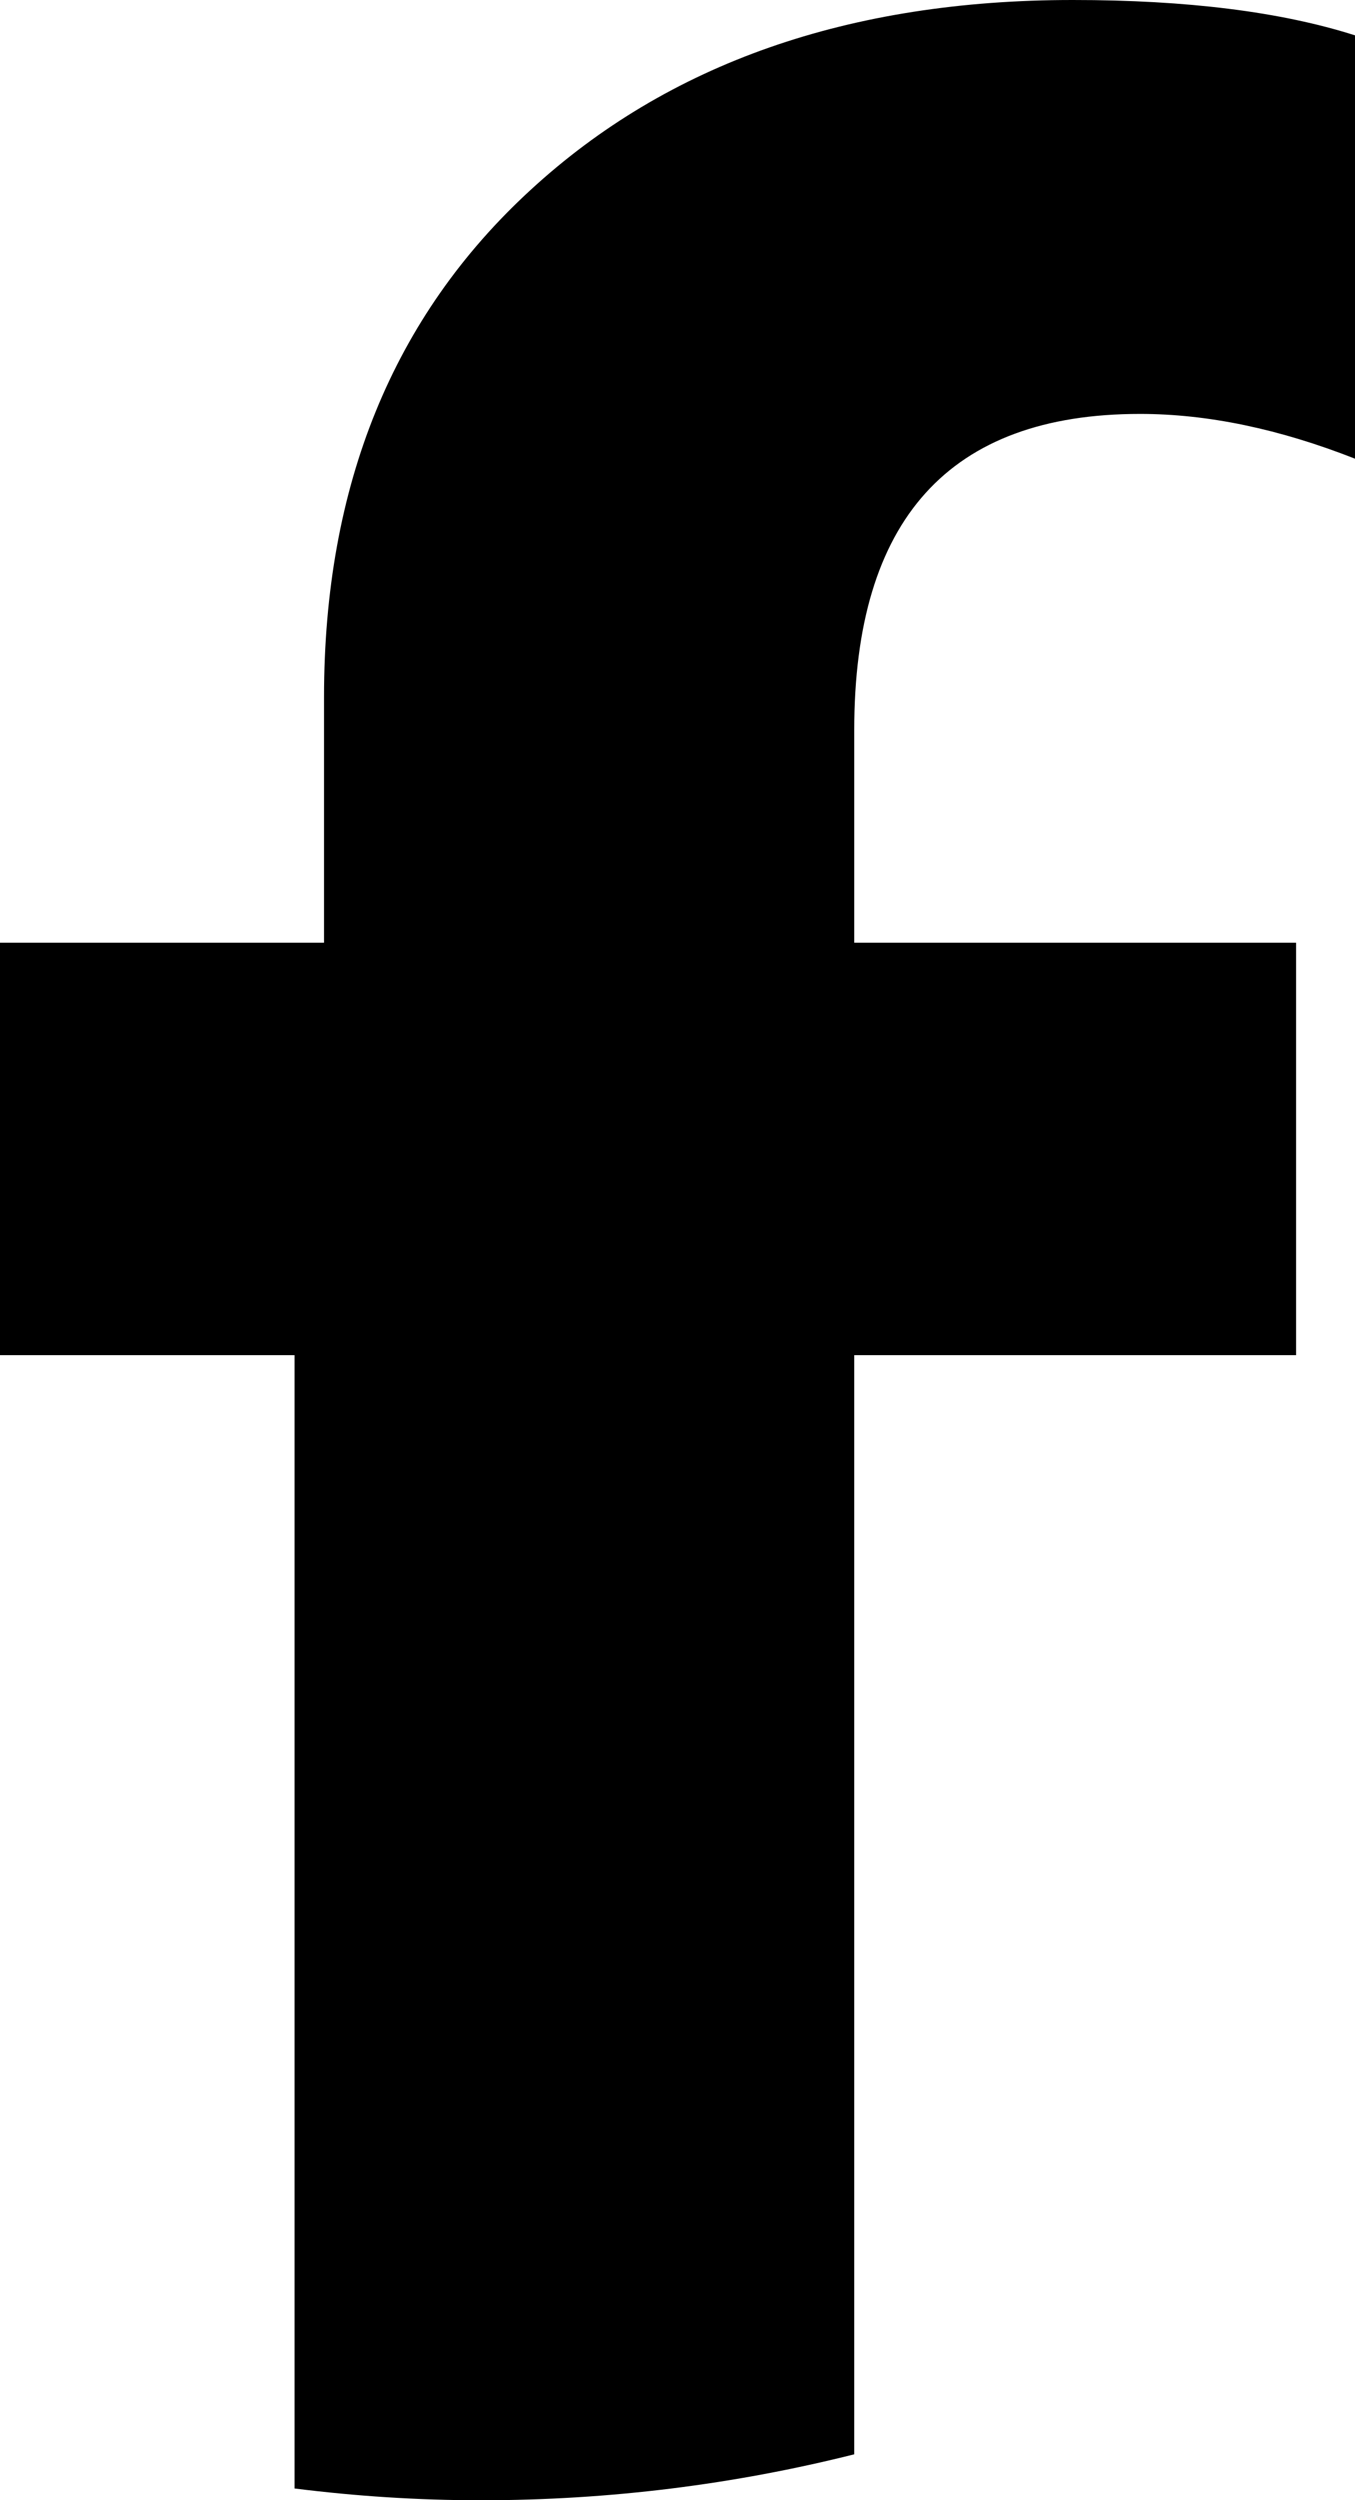
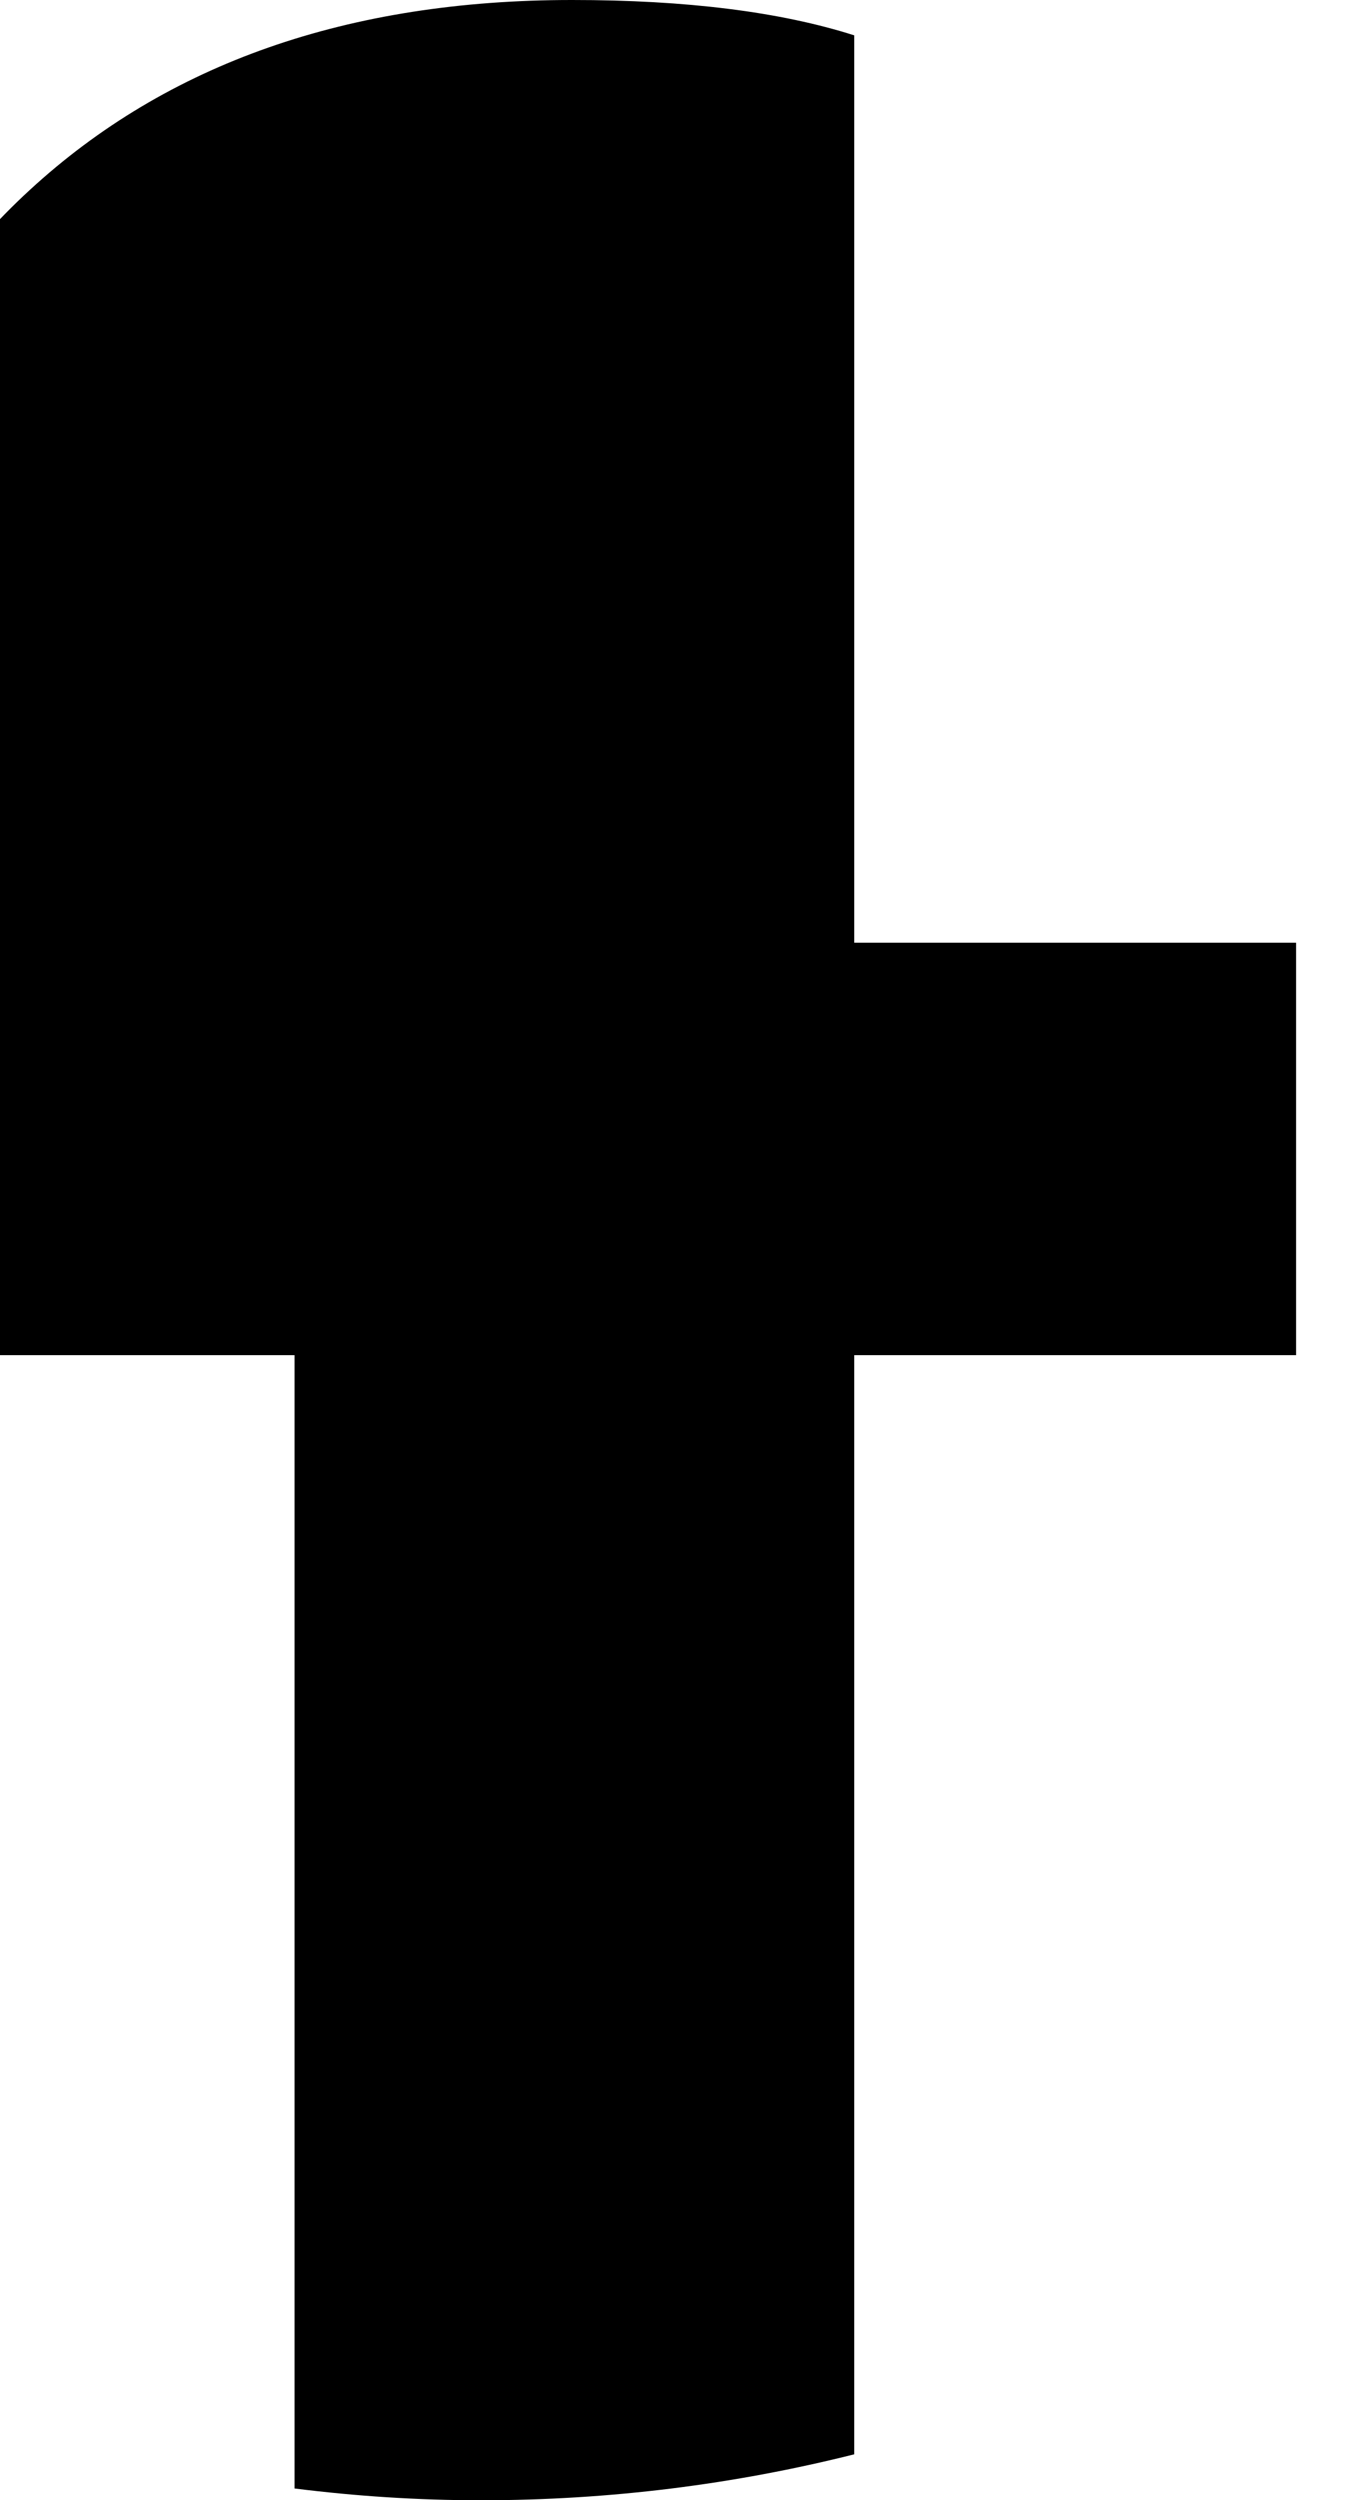
<svg xmlns="http://www.w3.org/2000/svg" id="Capa_2" data-name="Capa 2" viewBox="0 0 46 84.87">
  <g id="Capa_1-2" data-name="Capa 1">
-     <path d="M44,46v-14h-15v-7.22c0-7.15,3.23-10.73,9.7-10.73,2.3,0,4.73.51,7.3,1.52V1.2c-2.51-.8-5.7-1.2-9.58-1.2-7.6,0-13.74,2.15-18.41,6.45-4.67,4.29-7.01,10.03-7.01,17.21v8.34H0v14h10v38.47c2.07.26,4.18.4,6.32.4,4.38,0,8.62-.54,12.68-1.56v-37.31h15" />
+     <path d="M44,46v-14h-15v-7.22V1.2c-2.51-.8-5.7-1.2-9.58-1.2-7.6,0-13.74,2.15-18.41,6.45-4.67,4.29-7.01,10.03-7.01,17.21v8.34H0v14h10v38.47c2.07.26,4.18.4,6.32.4,4.38,0,8.62-.54,12.68-1.56v-37.31h15" />
  </g>
</svg>